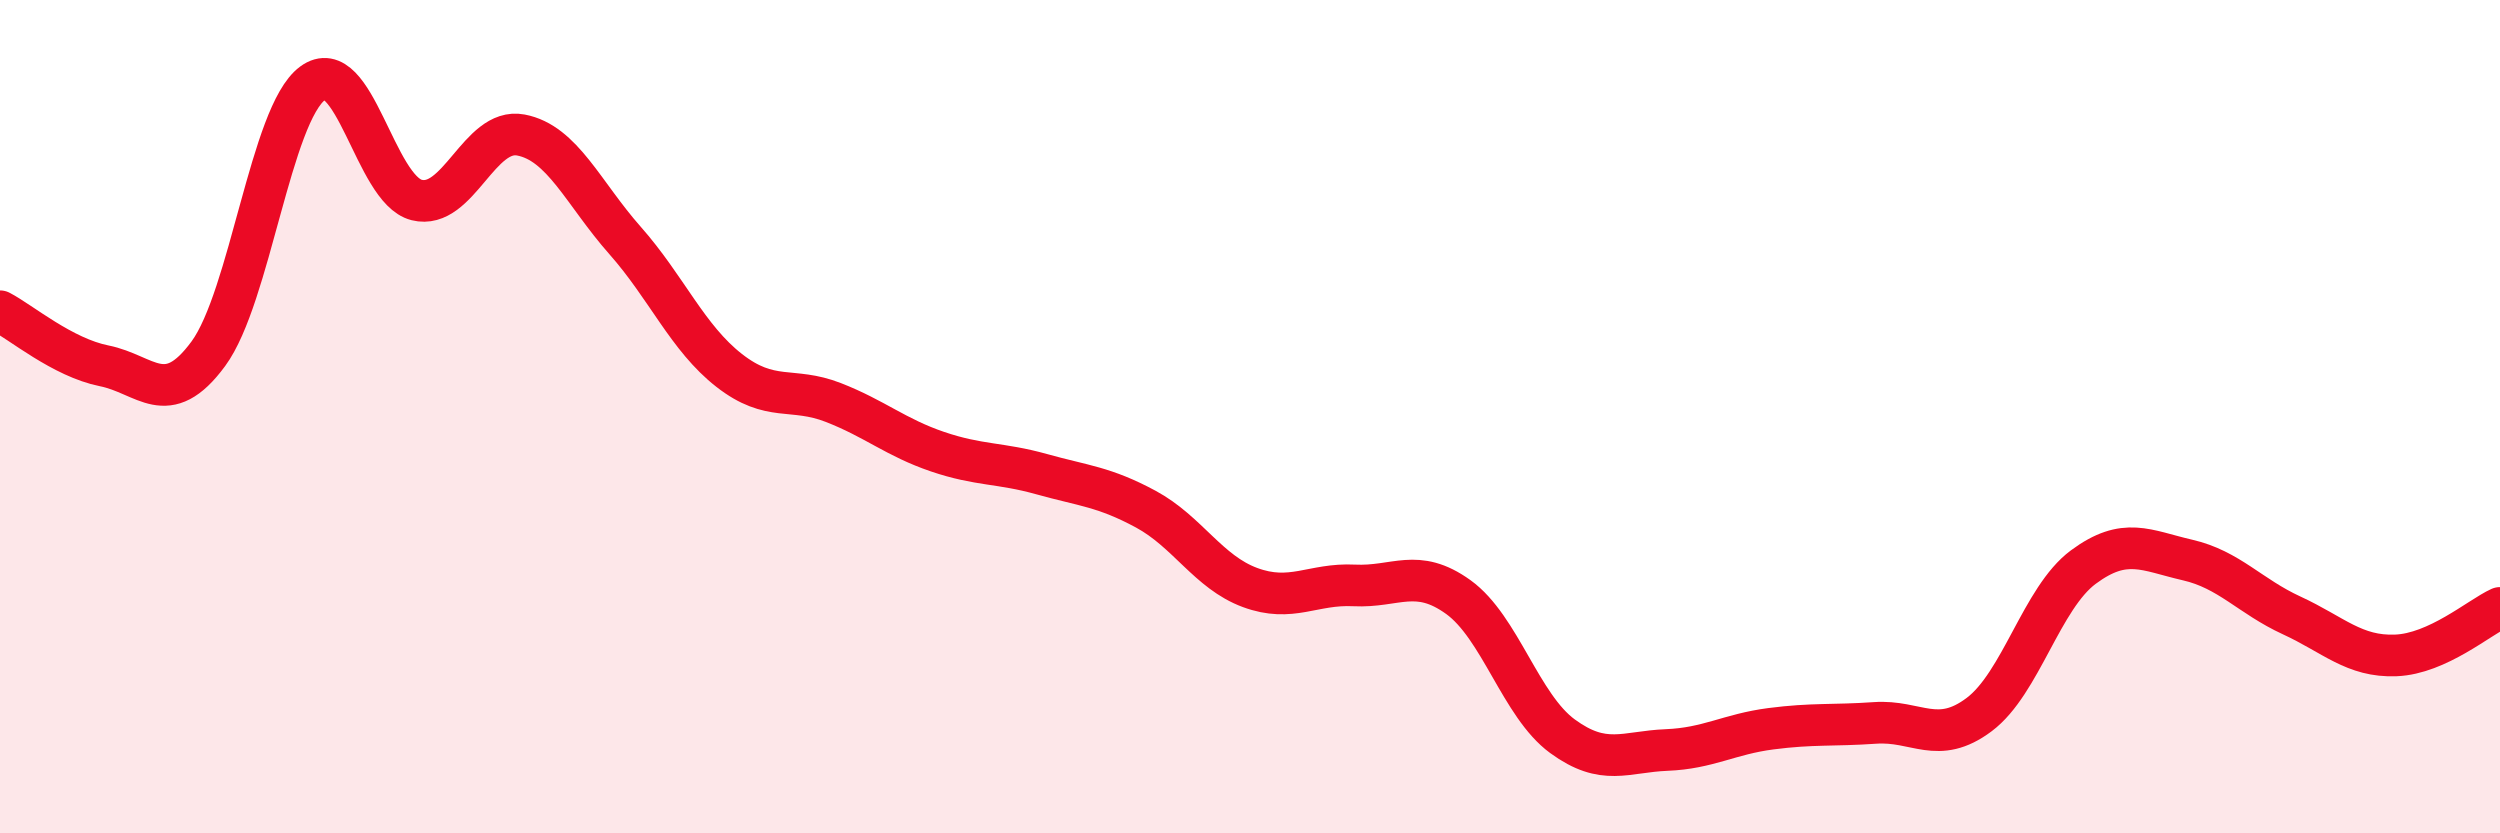
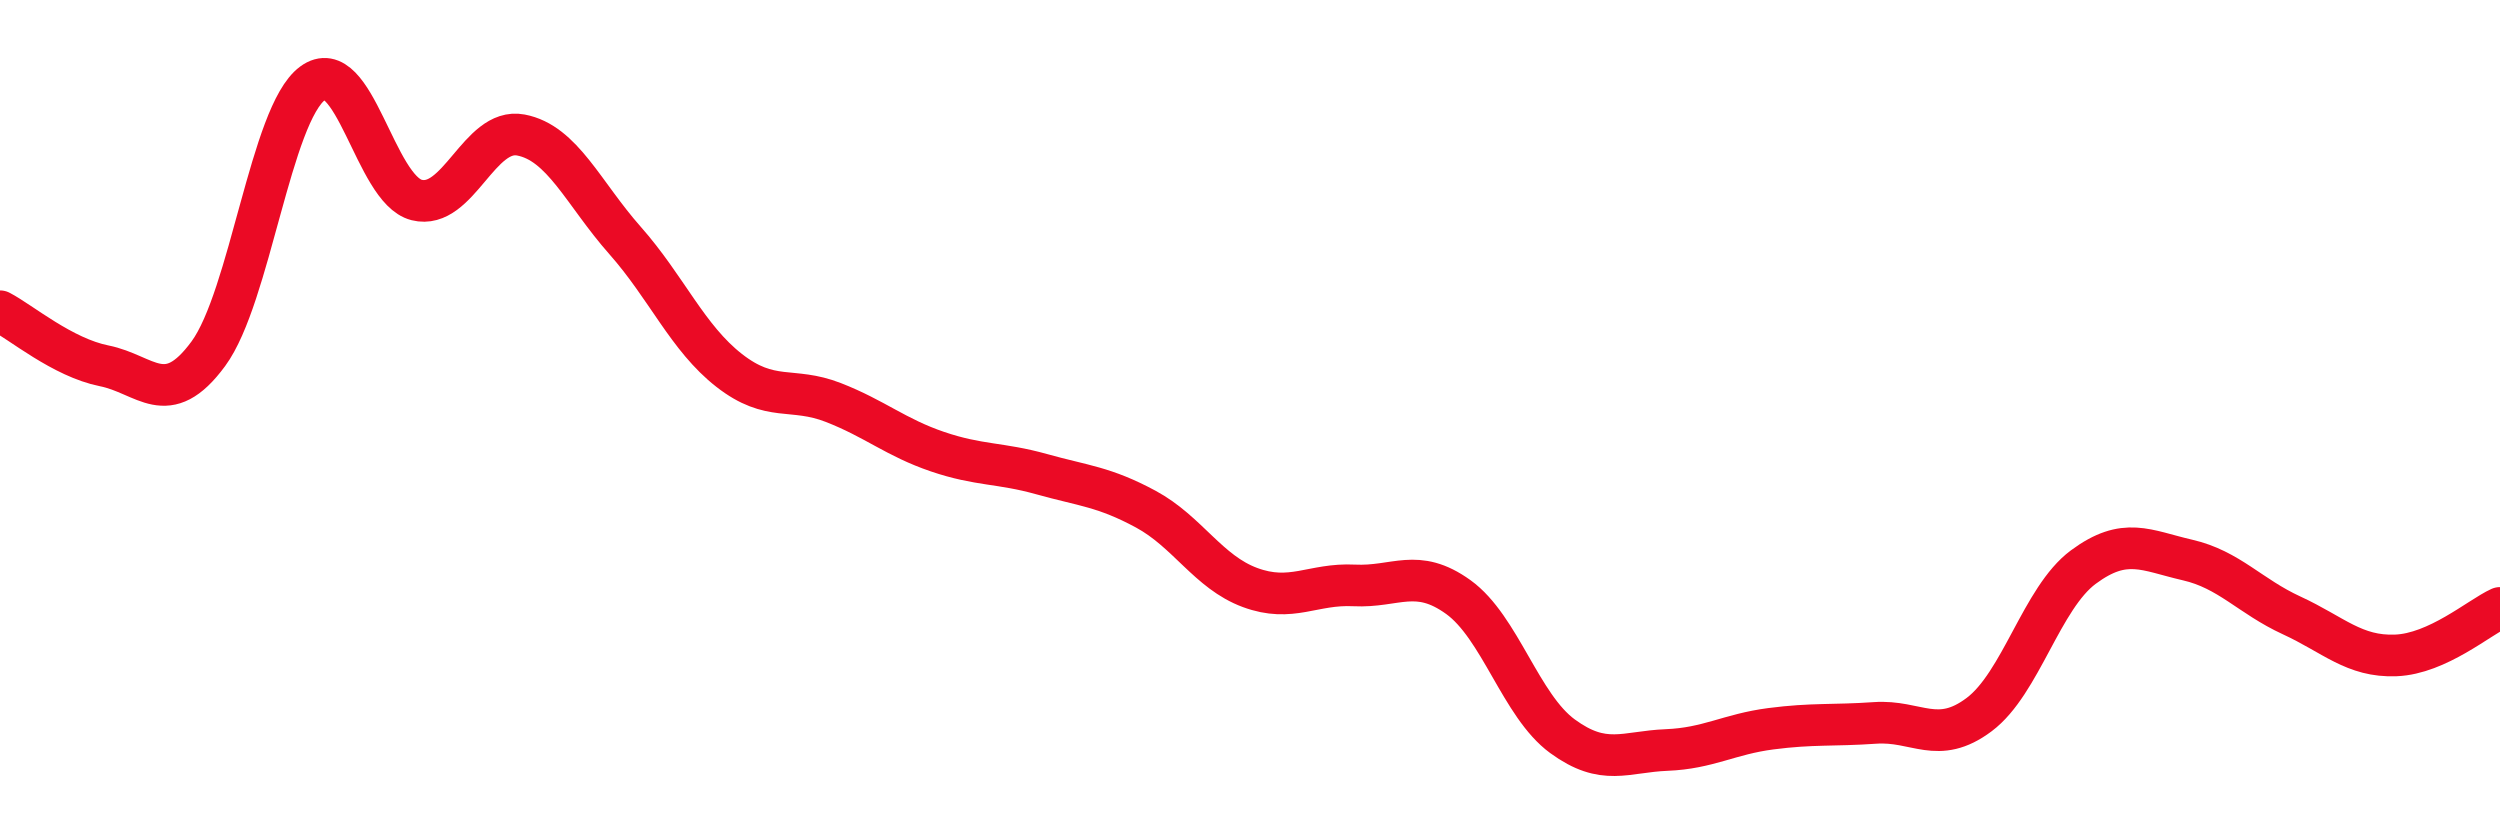
<svg xmlns="http://www.w3.org/2000/svg" width="60" height="20" viewBox="0 0 60 20">
-   <path d="M 0,7.47 C 0.5,7.73 1.5,8.58 2.5,8.78 C 3.5,8.98 4,9.85 5,8.49 C 6,7.13 6.5,2.74 7.5,2 C 8.5,1.26 9,4.55 10,4.8 C 11,5.05 11.5,3.05 12.5,3.24 C 13.5,3.43 14,4.64 15,5.77 C 16,6.9 16.5,8.11 17.5,8.89 C 18.5,9.67 19,9.27 20,9.66 C 21,10.05 21.5,10.5 22.5,10.84 C 23.5,11.18 24,11.1 25,11.38 C 26,11.66 26.5,11.68 27.5,12.22 C 28.5,12.76 29,13.73 30,14.1 C 31,14.47 31.5,14 32.5,14.05 C 33.5,14.1 34,13.61 35,14.33 C 36,15.05 36.5,16.94 37.5,17.67 C 38.5,18.4 39,18.04 40,18 C 41,17.96 41.5,17.62 42.5,17.49 C 43.5,17.36 44,17.42 45,17.35 C 46,17.28 46.5,17.9 47.5,17.15 C 48.5,16.4 49,14.35 50,13.61 C 51,12.87 51.5,13.21 52.5,13.44 C 53.5,13.67 54,14.31 55,14.77 C 56,15.23 56.5,15.77 57.5,15.73 C 58.5,15.69 59.5,14.82 60,14.59L60 20L0 20Z" fill="#EB0A25" opacity="0.1" stroke-linecap="round" stroke-linejoin="round" />
  <path d="M 0,7.47 C 0.5,7.73 1.5,8.58 2.5,8.78 C 3.5,8.98 4,9.85 5,8.49 C 6,7.13 6.5,2.74 7.5,2 C 8.5,1.26 9,4.55 10,4.8 C 11,5.05 11.5,3.05 12.5,3.24 C 13.5,3.43 14,4.64 15,5.77 C 16,6.9 16.5,8.11 17.5,8.89 C 18.5,9.67 19,9.27 20,9.66 C 21,10.05 21.5,10.5 22.5,10.84 C 23.5,11.18 24,11.1 25,11.38 C 26,11.66 26.5,11.68 27.5,12.22 C 28.5,12.76 29,13.73 30,14.1 C 31,14.47 31.5,14 32.5,14.05 C 33.5,14.1 34,13.61 35,14.33 C 36,15.05 36.5,16.94 37.5,17.67 C 38.5,18.4 39,18.04 40,18 C 41,17.96 41.5,17.62 42.5,17.49 C 43.5,17.36 44,17.42 45,17.35 C 46,17.28 46.5,17.9 47.5,17.15 C 48.5,16.4 49,14.35 50,13.61 C 51,12.87 51.5,13.21 52.5,13.44 C 53.5,13.67 54,14.31 55,14.77 C 56,15.23 56.5,15.77 57.5,15.73 C 58.5,15.69 59.5,14.82 60,14.59" stroke="#EB0A25" stroke-width="1" fill="none" stroke-linecap="round" stroke-linejoin="round" />
</svg>